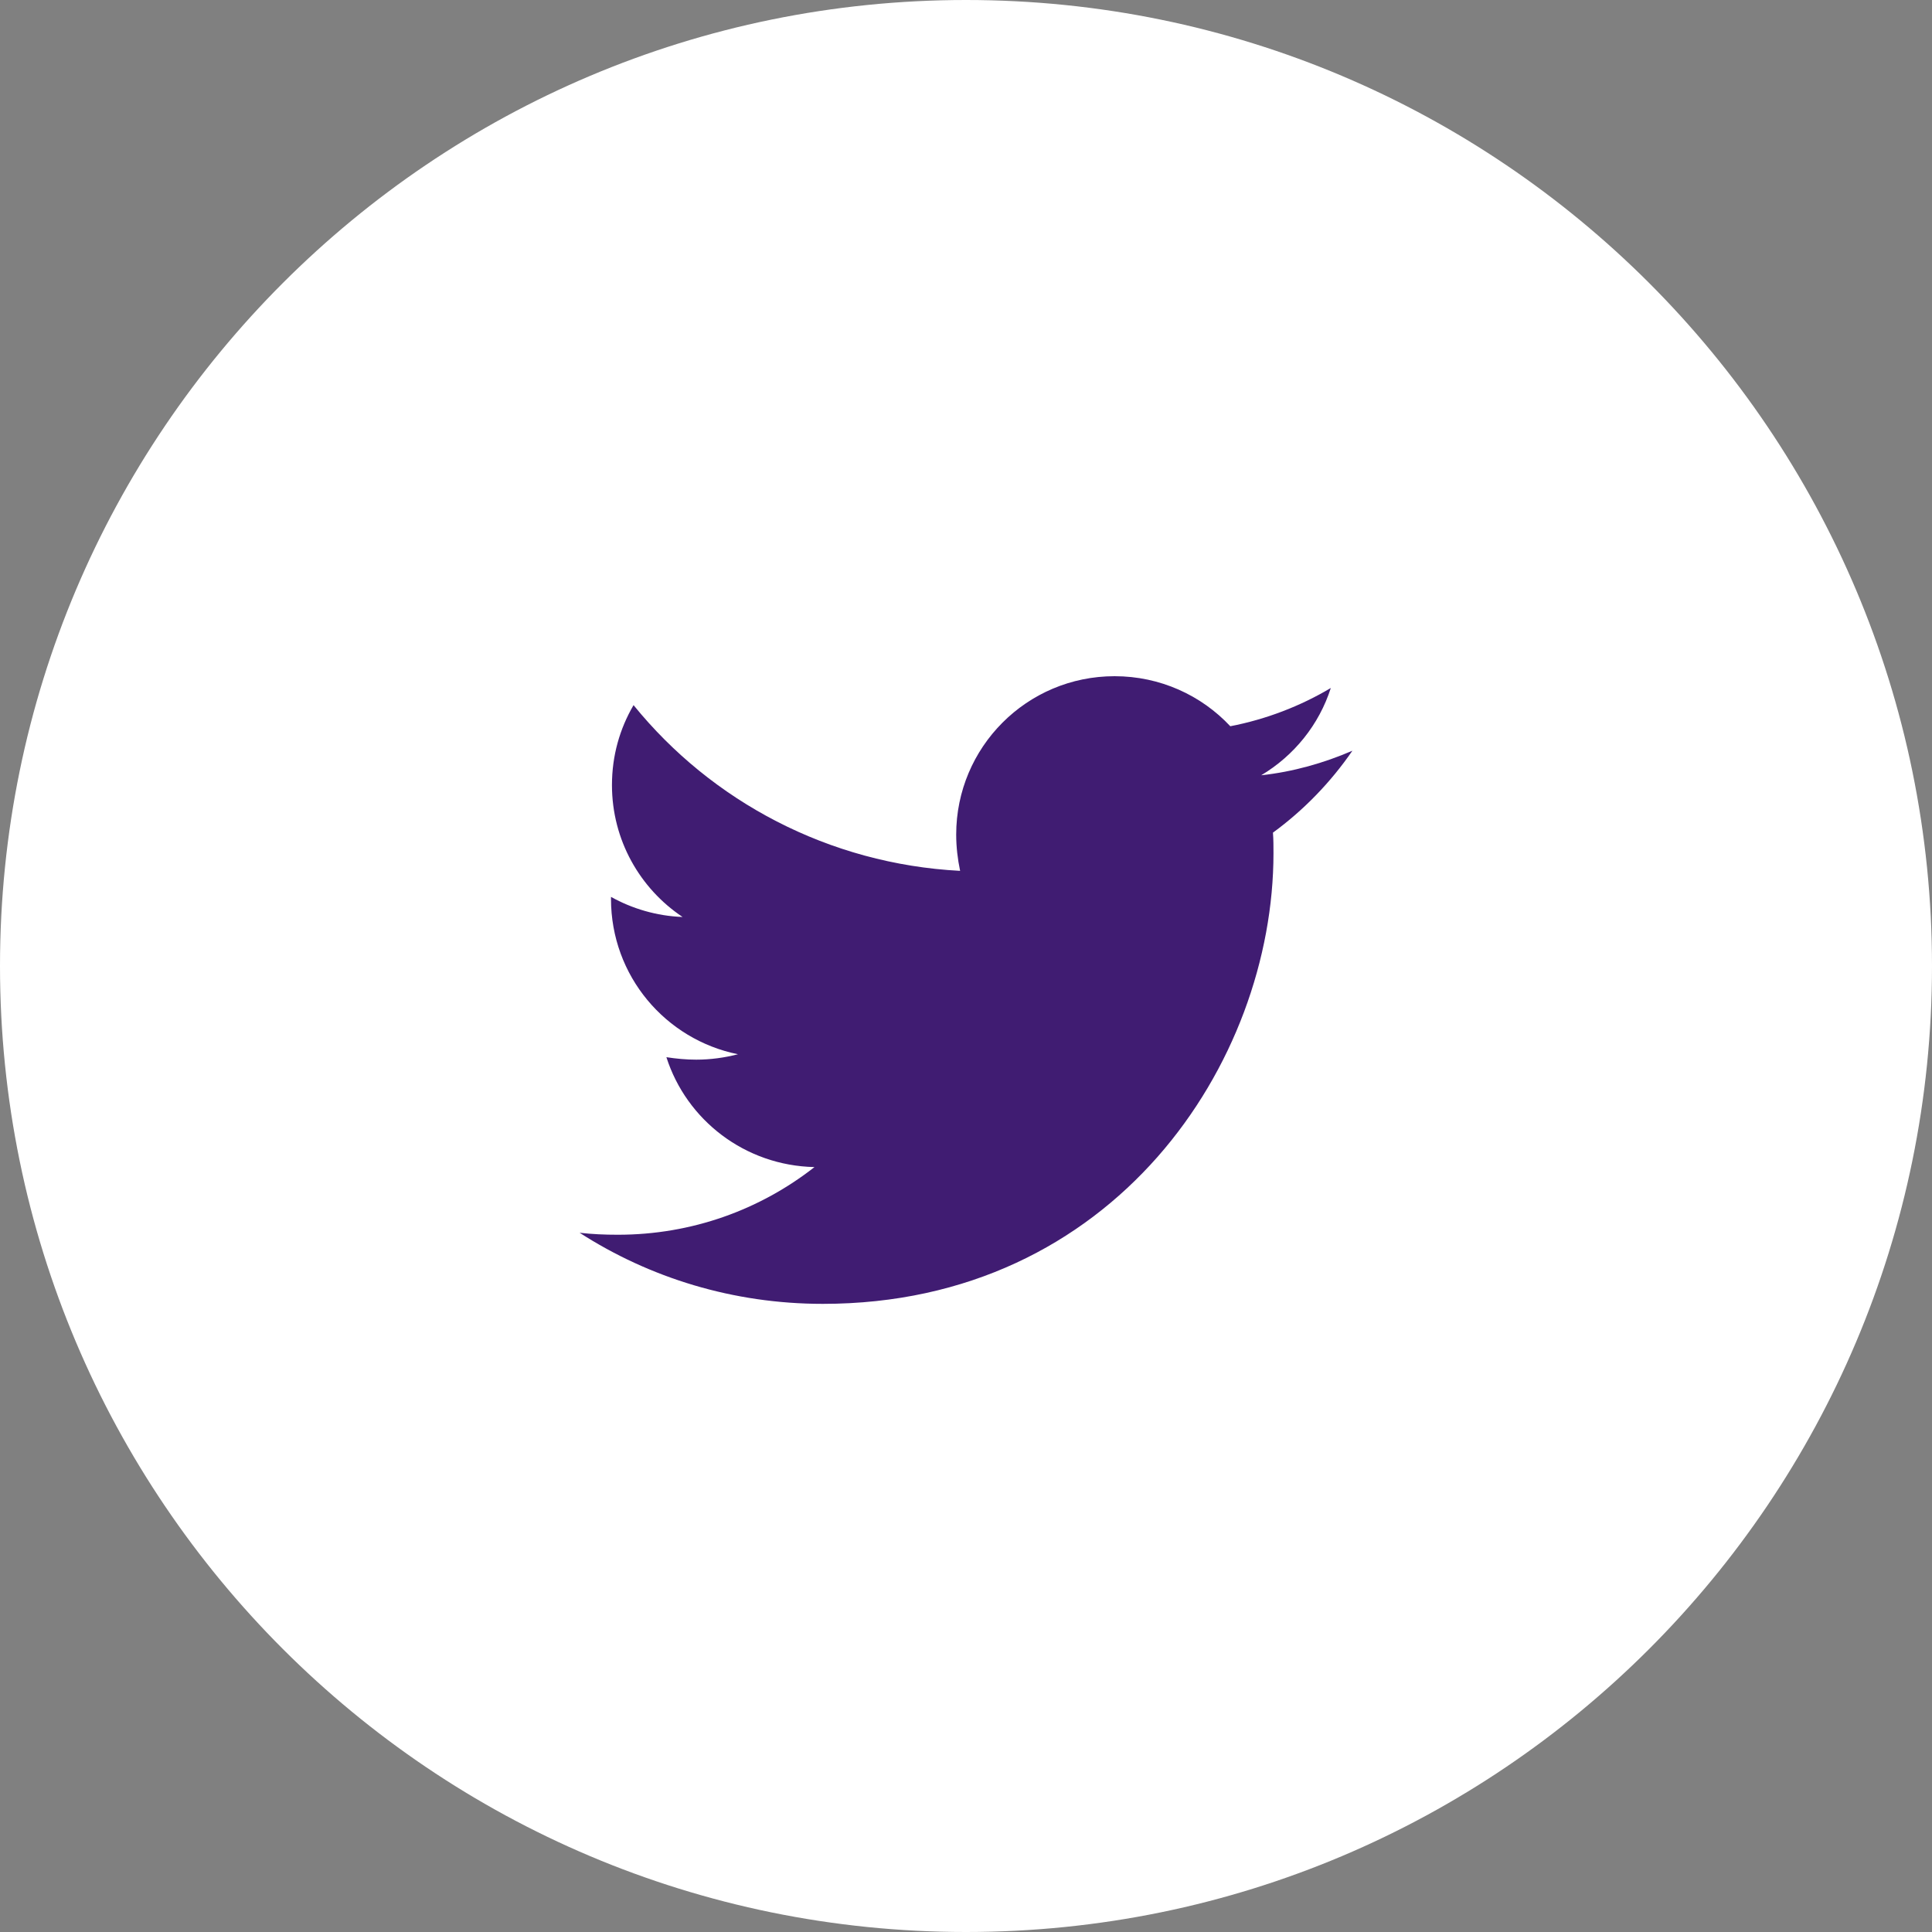
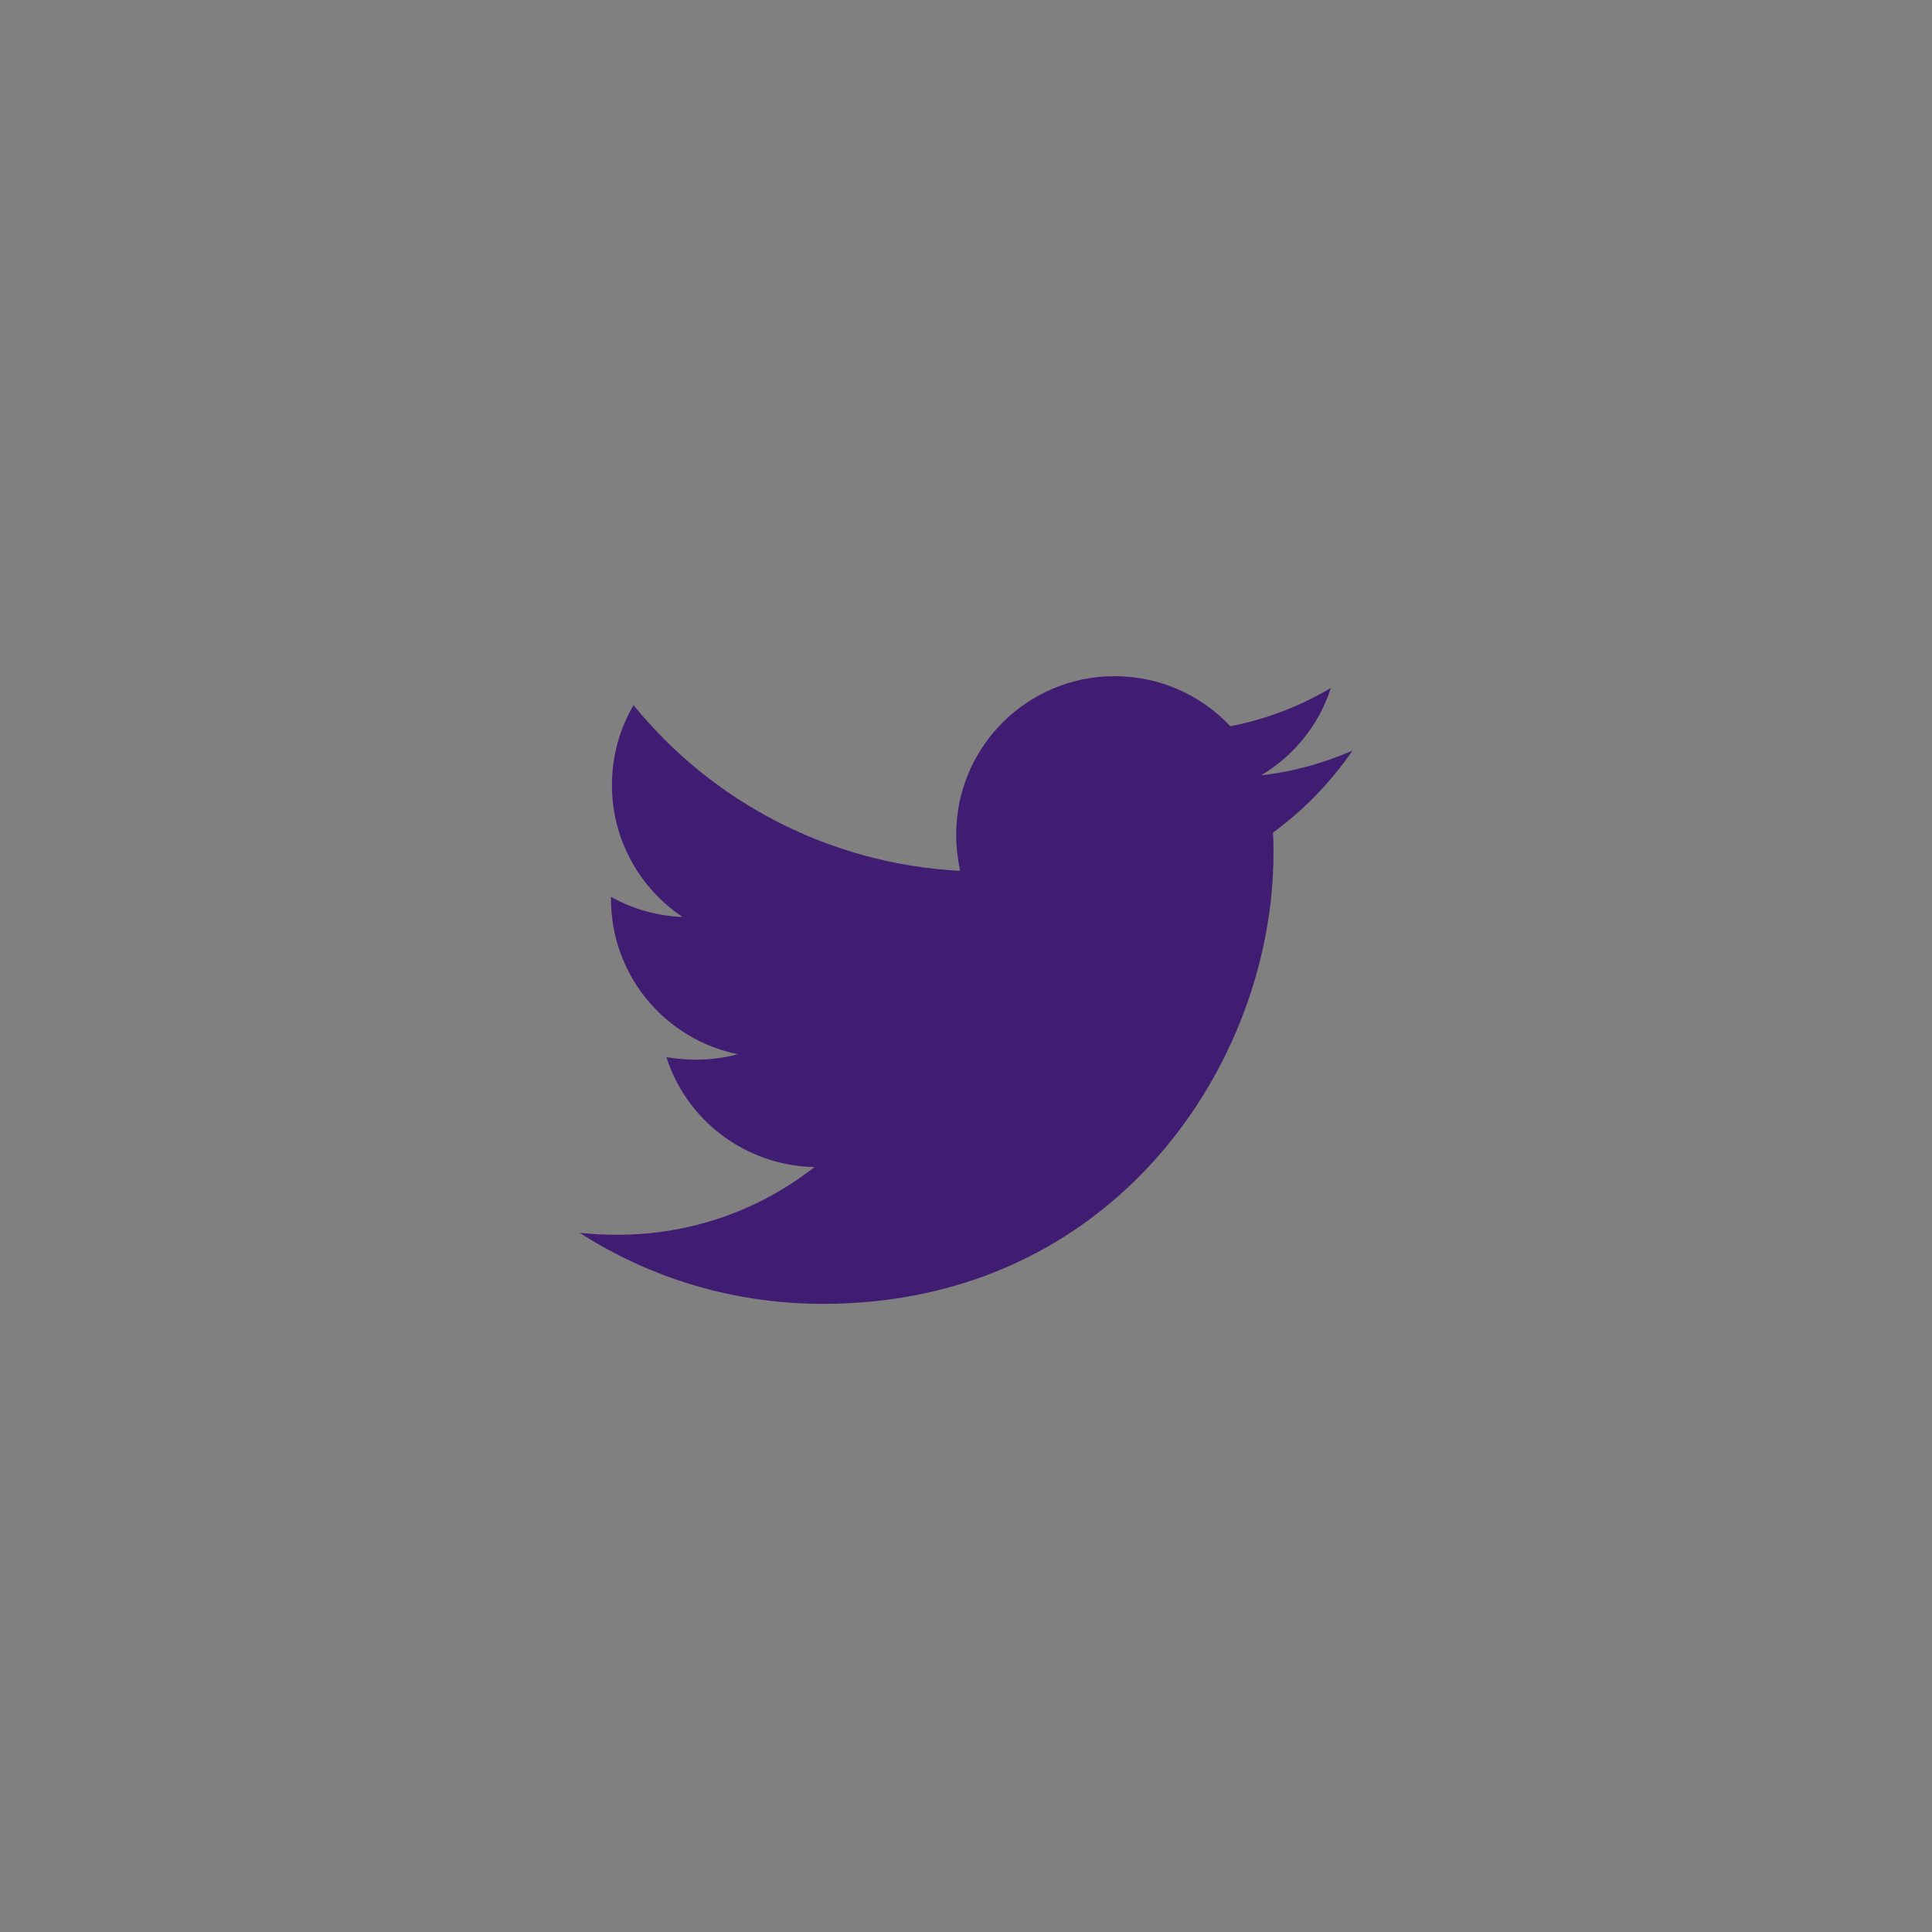
<svg xmlns="http://www.w3.org/2000/svg" width="40" height="40" viewBox="0 0 40 40" fill="none">
  <rect x="0" y="0" width="40" height="40" fill="#808080" stroke="none" />
  <g id="twitter">
-     <path id="bg" d="M0 20C0 31.046 8.954 40 20 40C31.046 40 40 31.046 40 20C40 8.954 31.046 0 20 0C8.954 0 0 8.954 0 20Z" fill="white" />
    <path id="Vector" d="M26.355 17.239C26.366 17.381 26.366 17.523 26.366 17.665C26.366 22 23.066 26.995 17.036 26.995C15.178 26.995 13.452 26.457 12 25.523C12.264 25.553 12.518 25.564 12.792 25.564C14.325 25.564 15.736 25.046 16.863 24.163C15.421 24.132 14.213 23.188 13.797 21.888C14 21.919 14.203 21.939 14.416 21.939C14.711 21.939 15.005 21.898 15.279 21.827C13.777 21.523 12.65 20.203 12.65 18.609V18.569C13.086 18.812 13.594 18.965 14.132 18.985C13.249 18.396 12.67 17.391 12.67 16.254C12.67 15.645 12.832 15.086 13.117 14.599C14.731 16.589 17.157 17.888 19.878 18.03C19.827 17.787 19.797 17.533 19.797 17.279C19.797 15.472 21.259 14 23.076 14C24.02 14 24.873 14.396 25.472 15.036C26.213 14.893 26.924 14.619 27.553 14.244C27.31 15.005 26.792 15.645 26.112 16.051C26.772 15.98 27.411 15.797 28 15.543C27.553 16.193 26.995 16.771 26.355 17.239V17.239Z" fill="#401C72" />
  </g>
</svg>